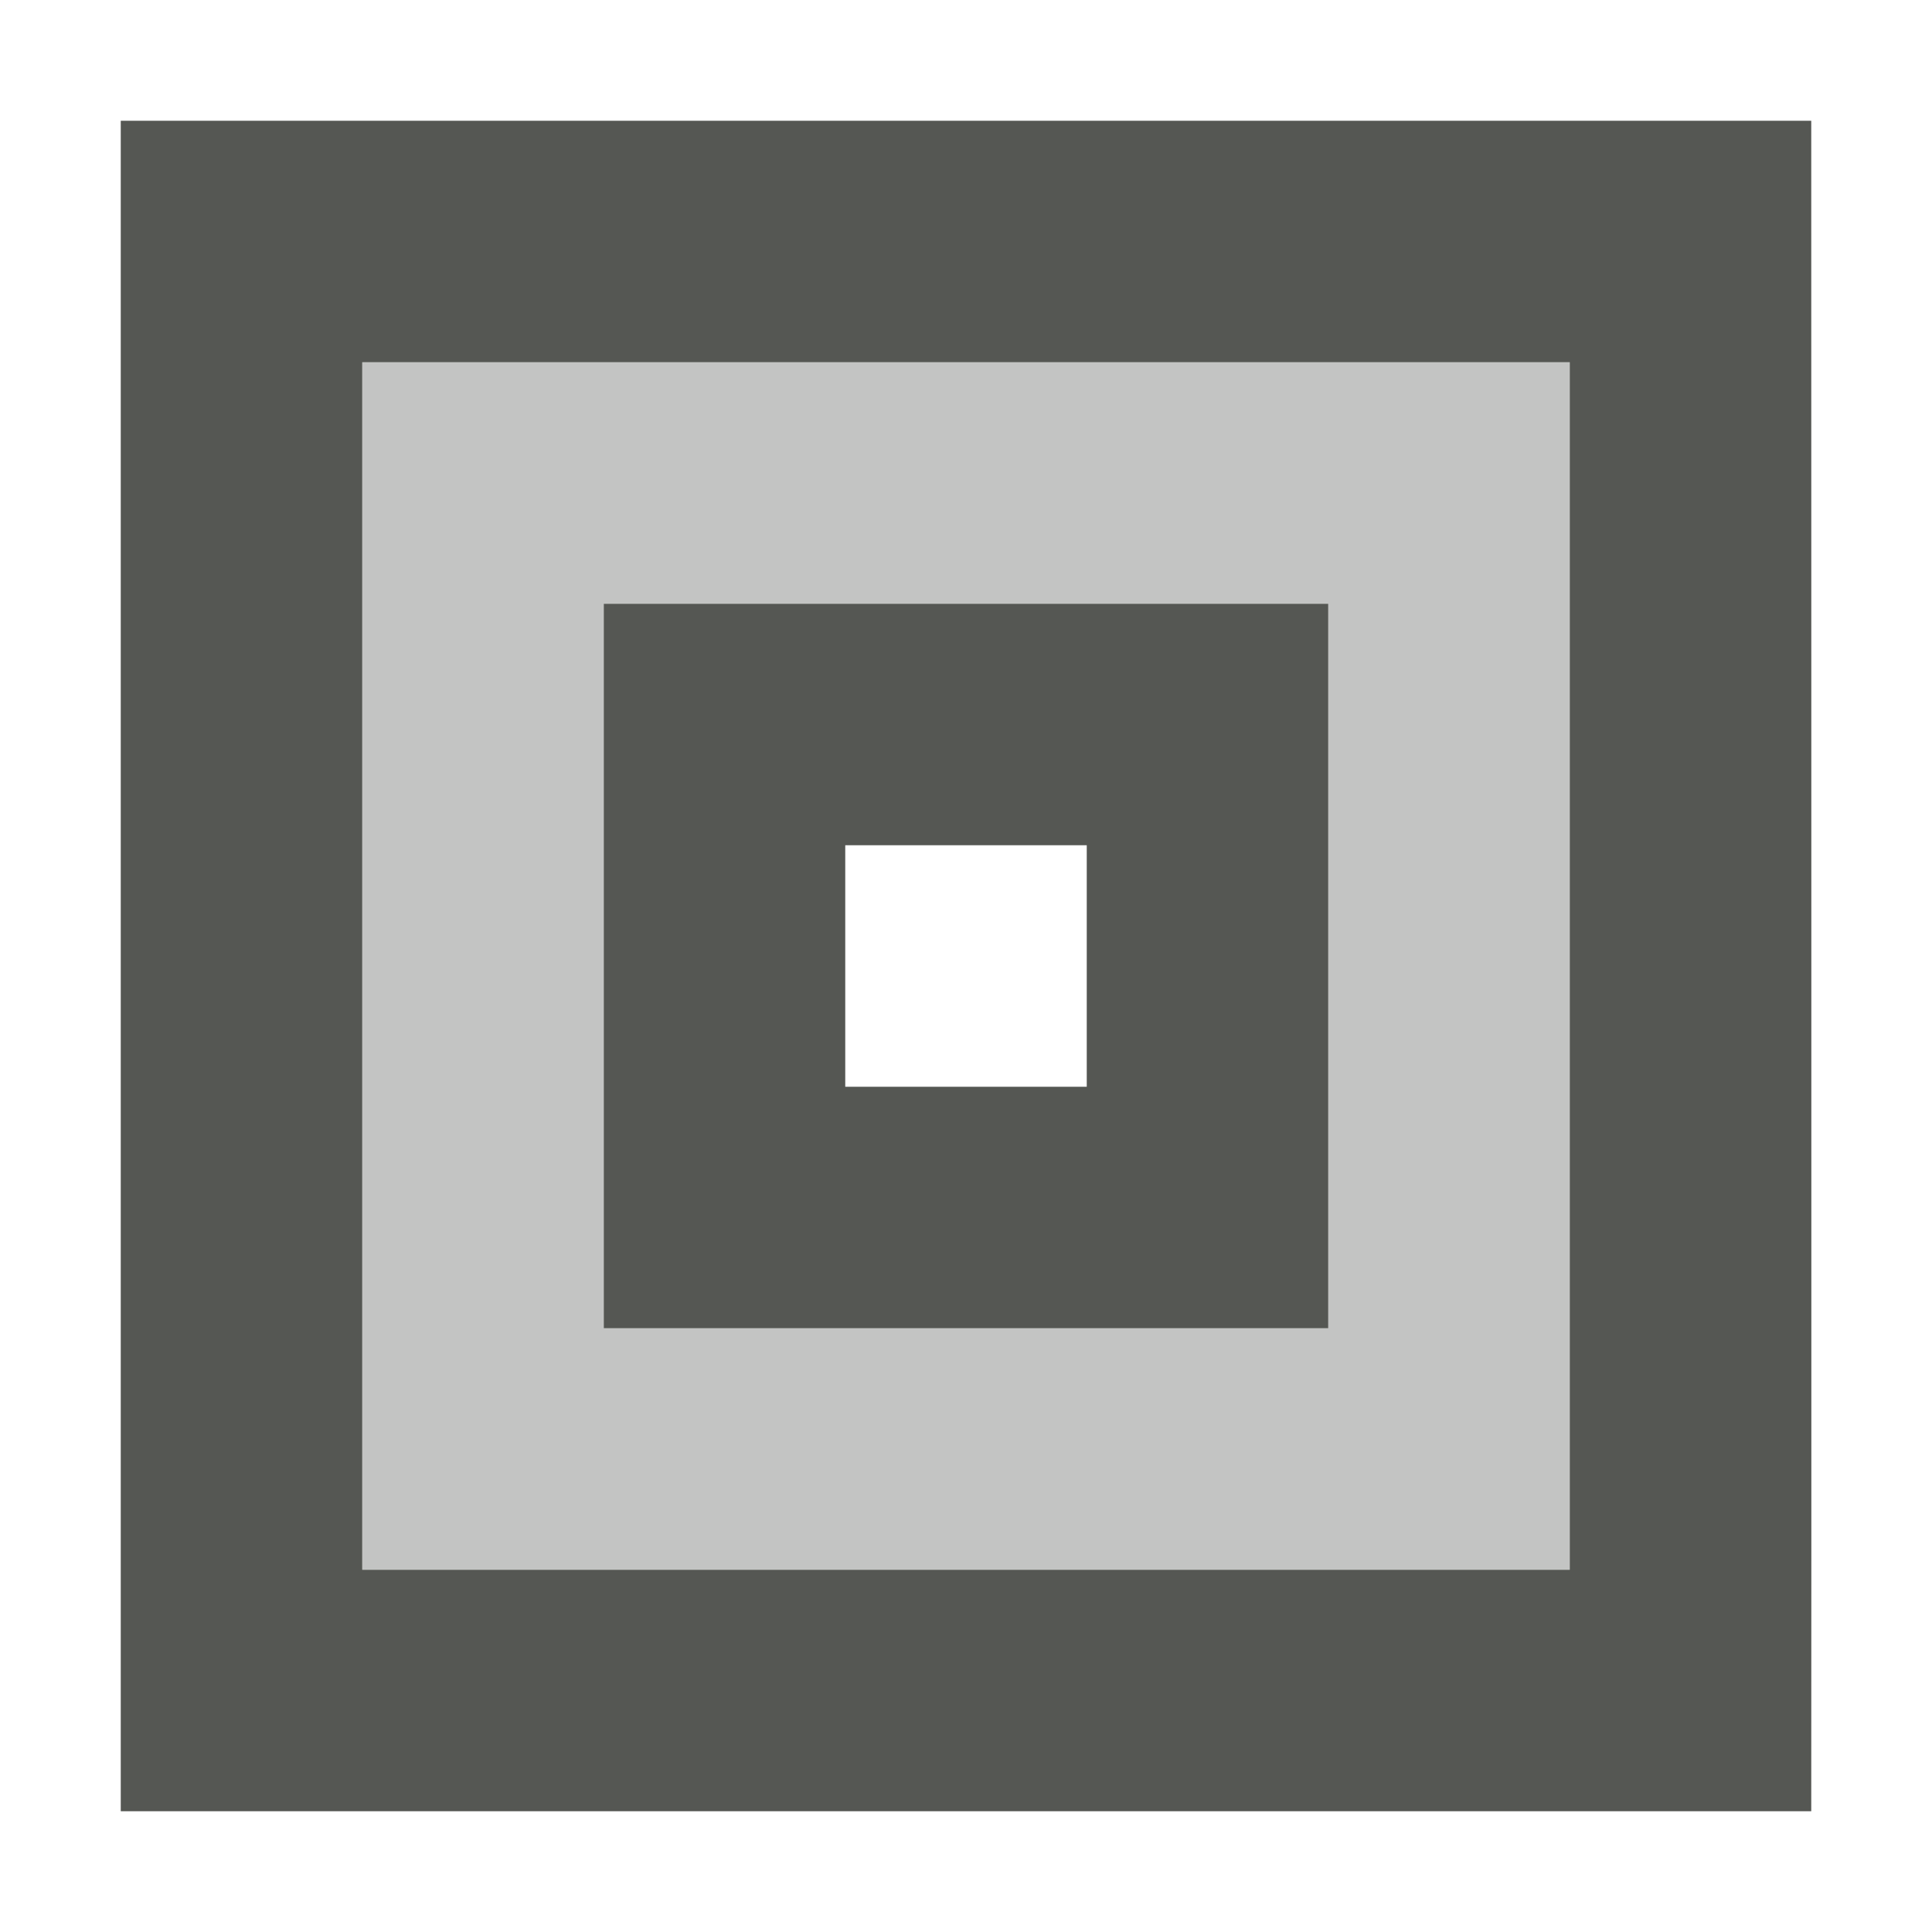
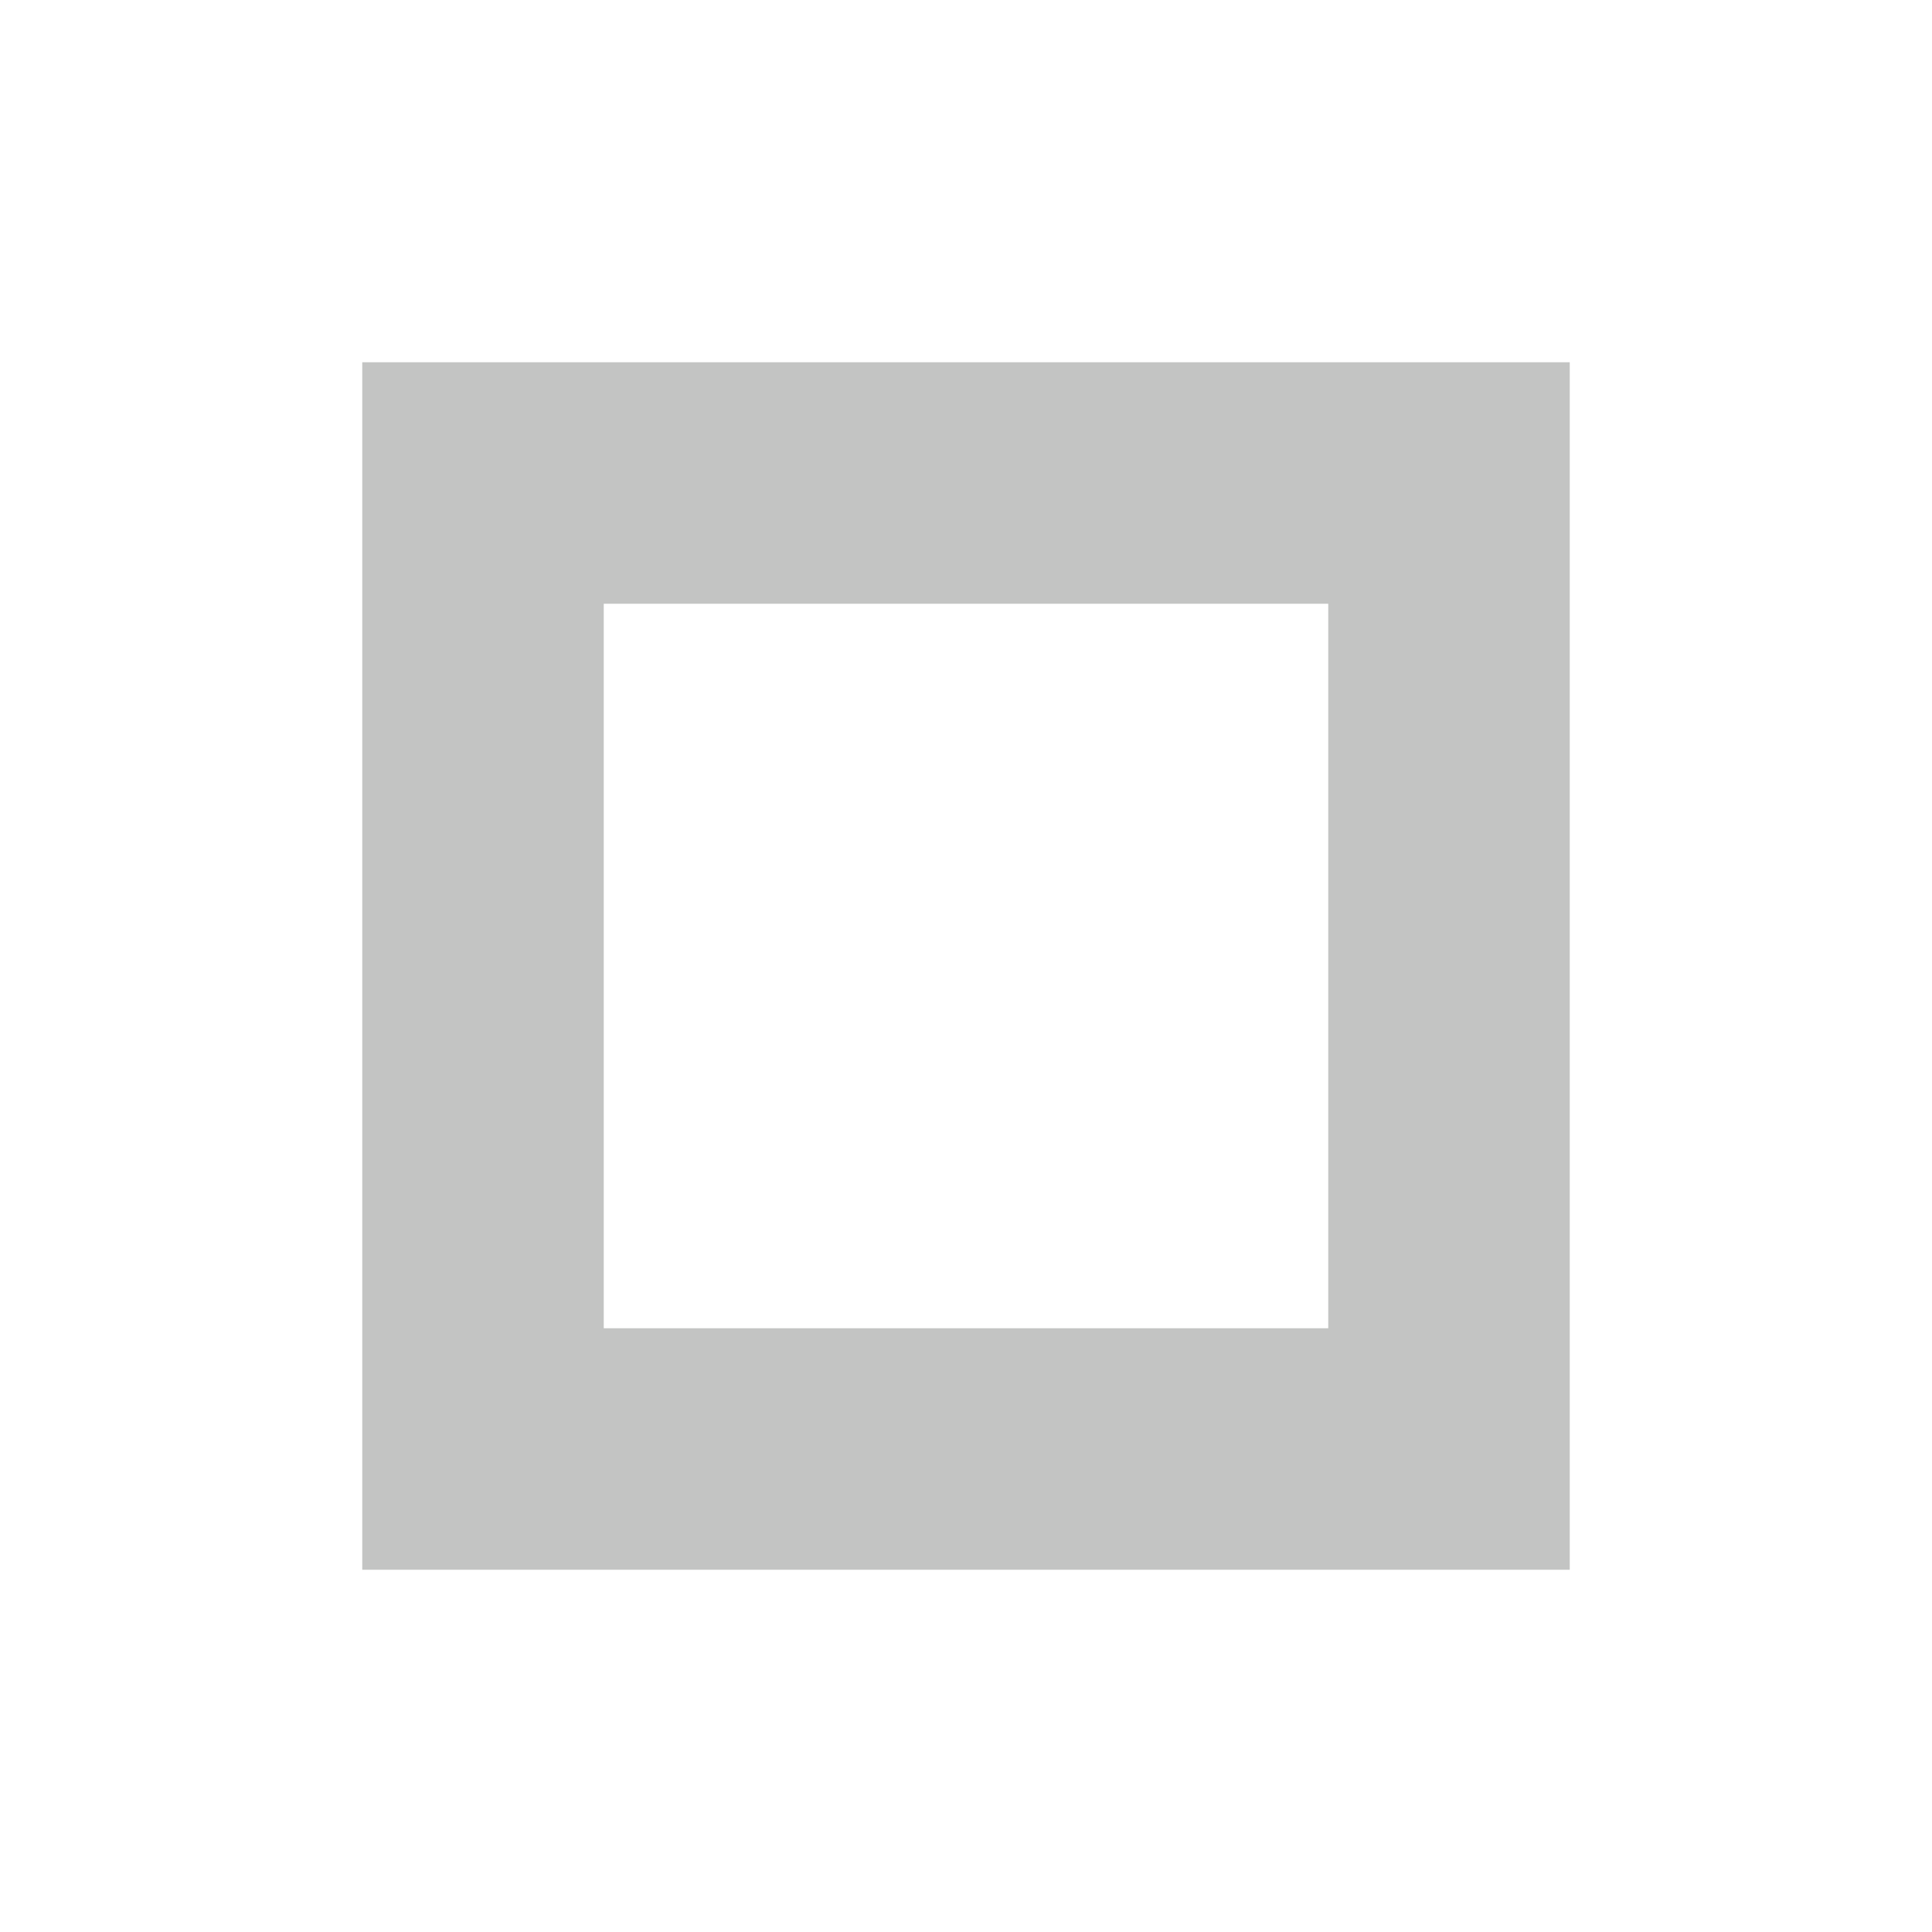
<svg xmlns="http://www.w3.org/2000/svg" viewBox="0 0 16 16">
-   <path style="fill:#555753" d="M 1,1 V 15 H 15 C 15.002,14.946 15,1 15,1 Z M 3,3 H 13 V 13 H 3 Z m 2,2 v 6 h 6 V 5 Z M 7,7 H 9 V 9 H 7 Z" />
  <path style="opacity:0.35;fill:#555753" d="M 3,3 V 13 H 13 V 3 Z m 2,2 h 6 v 6 H 5 Z" />
</svg>